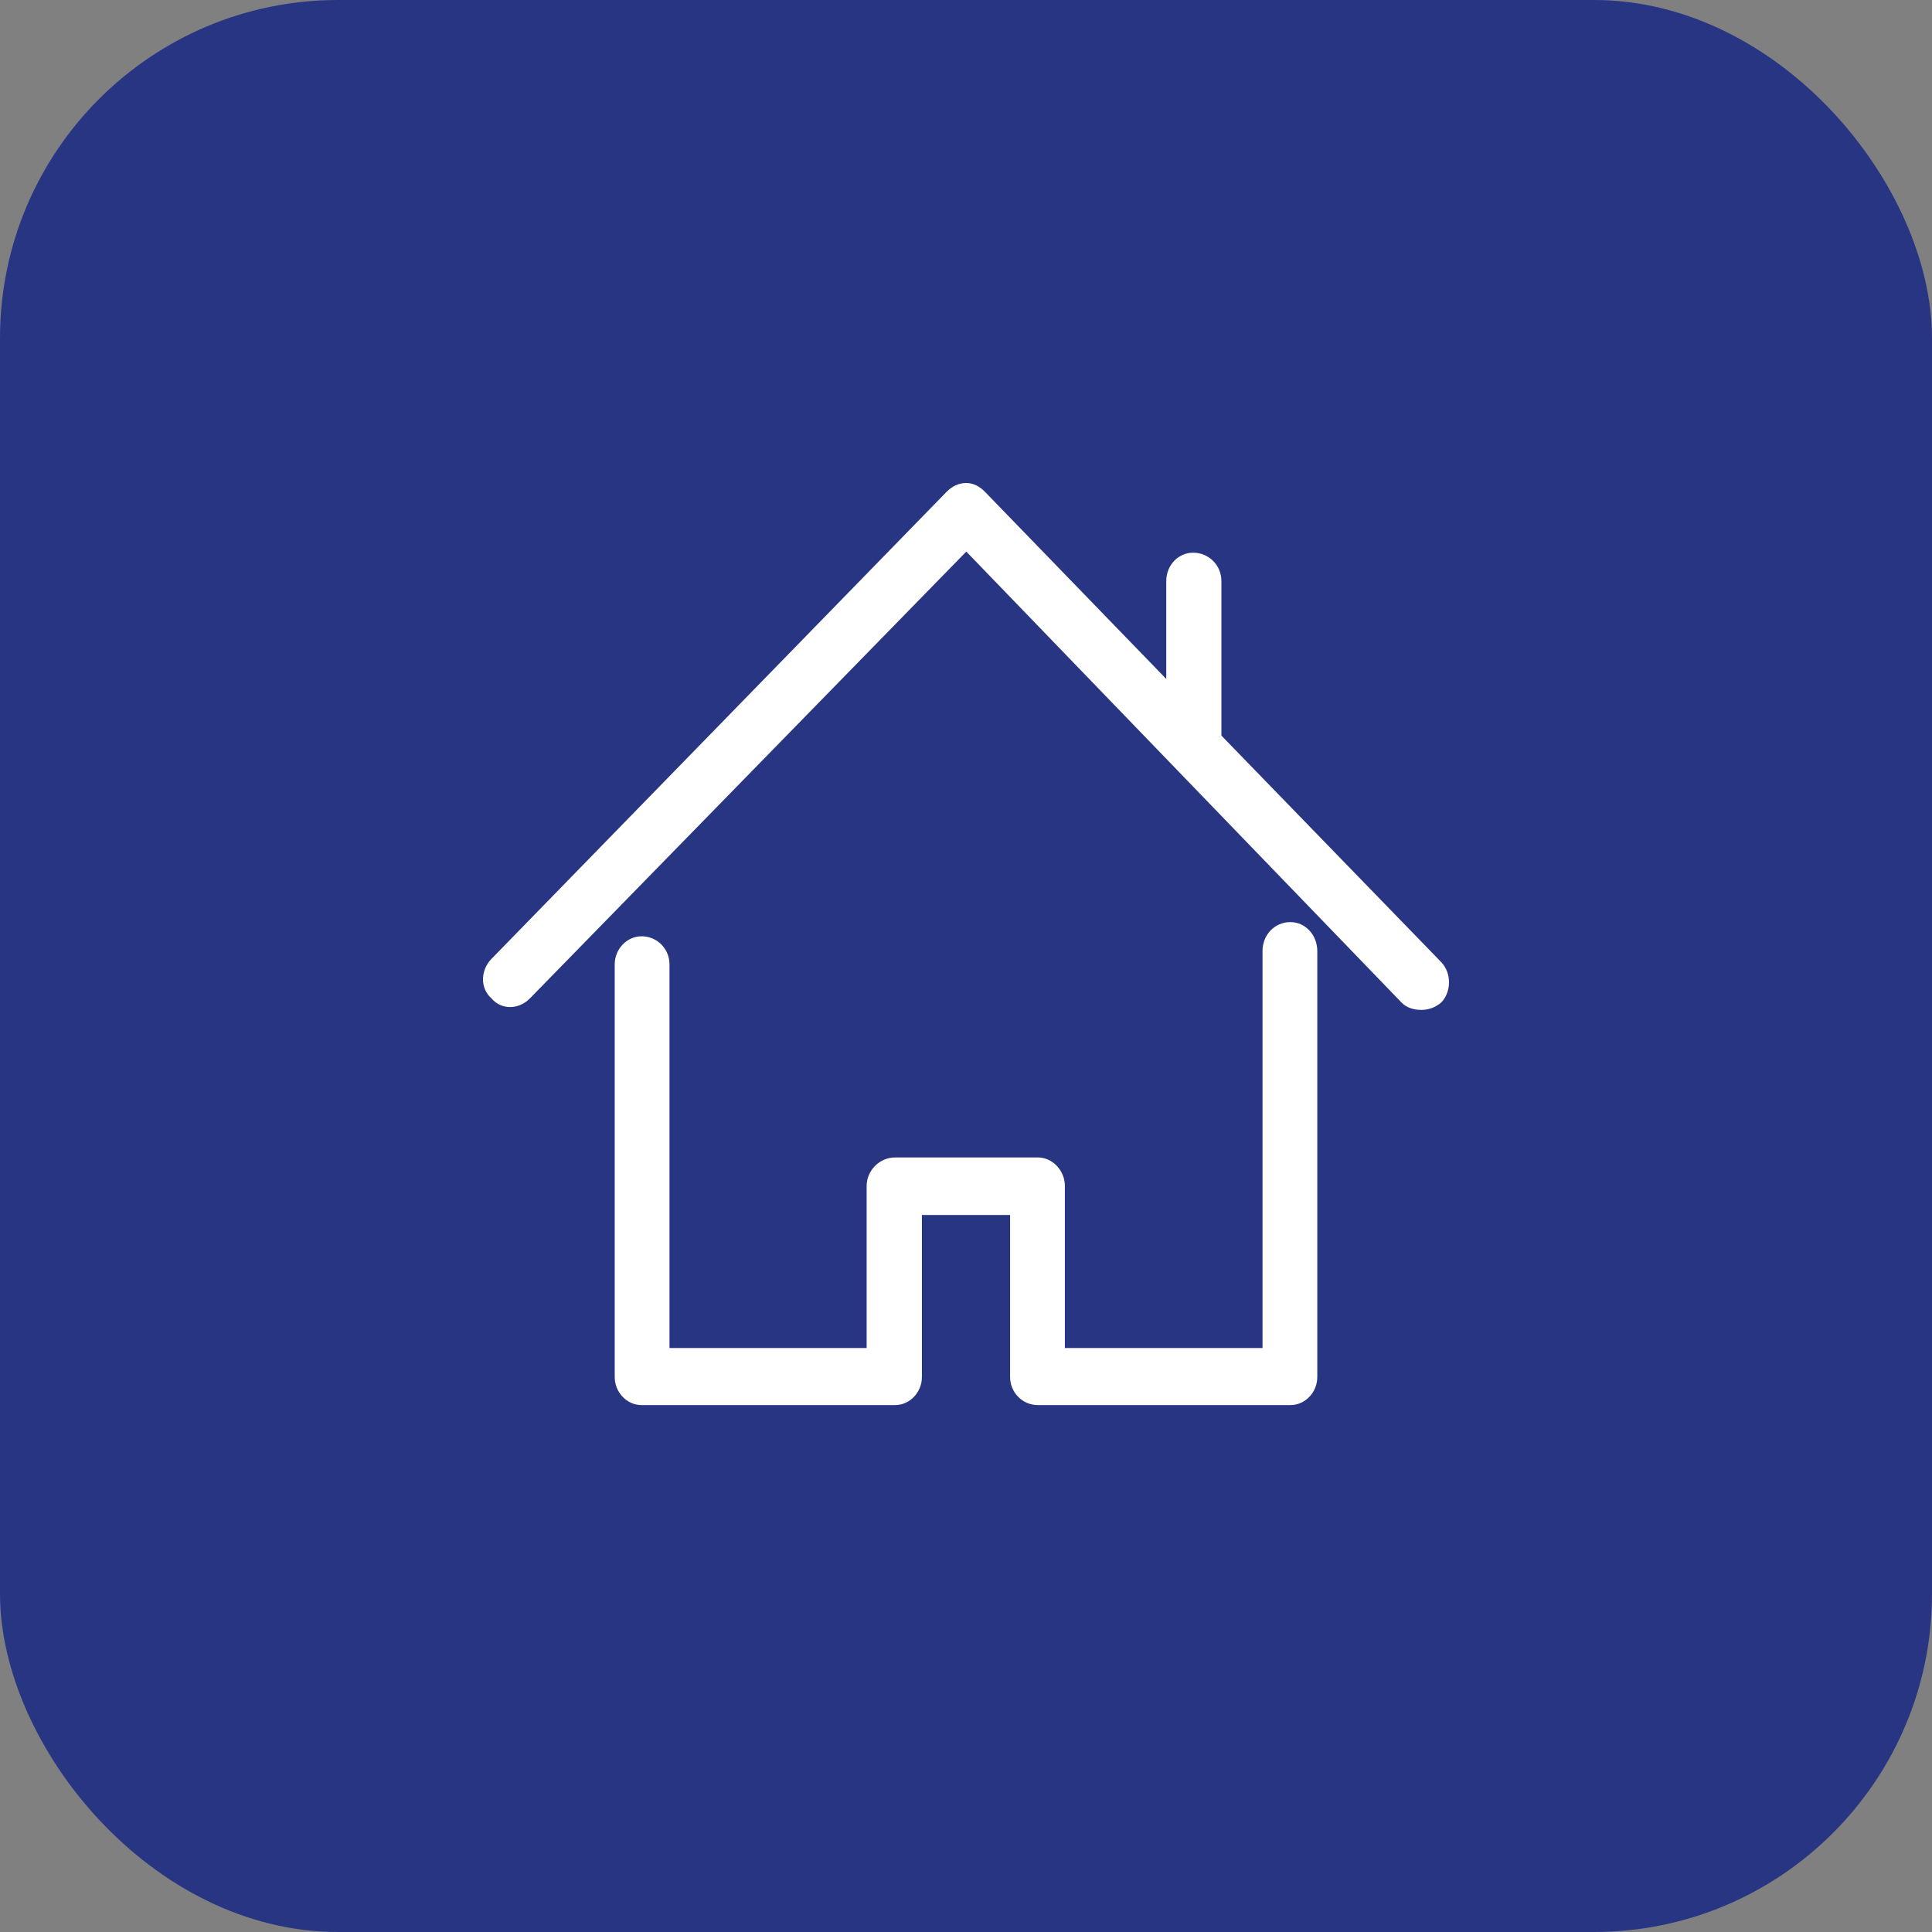
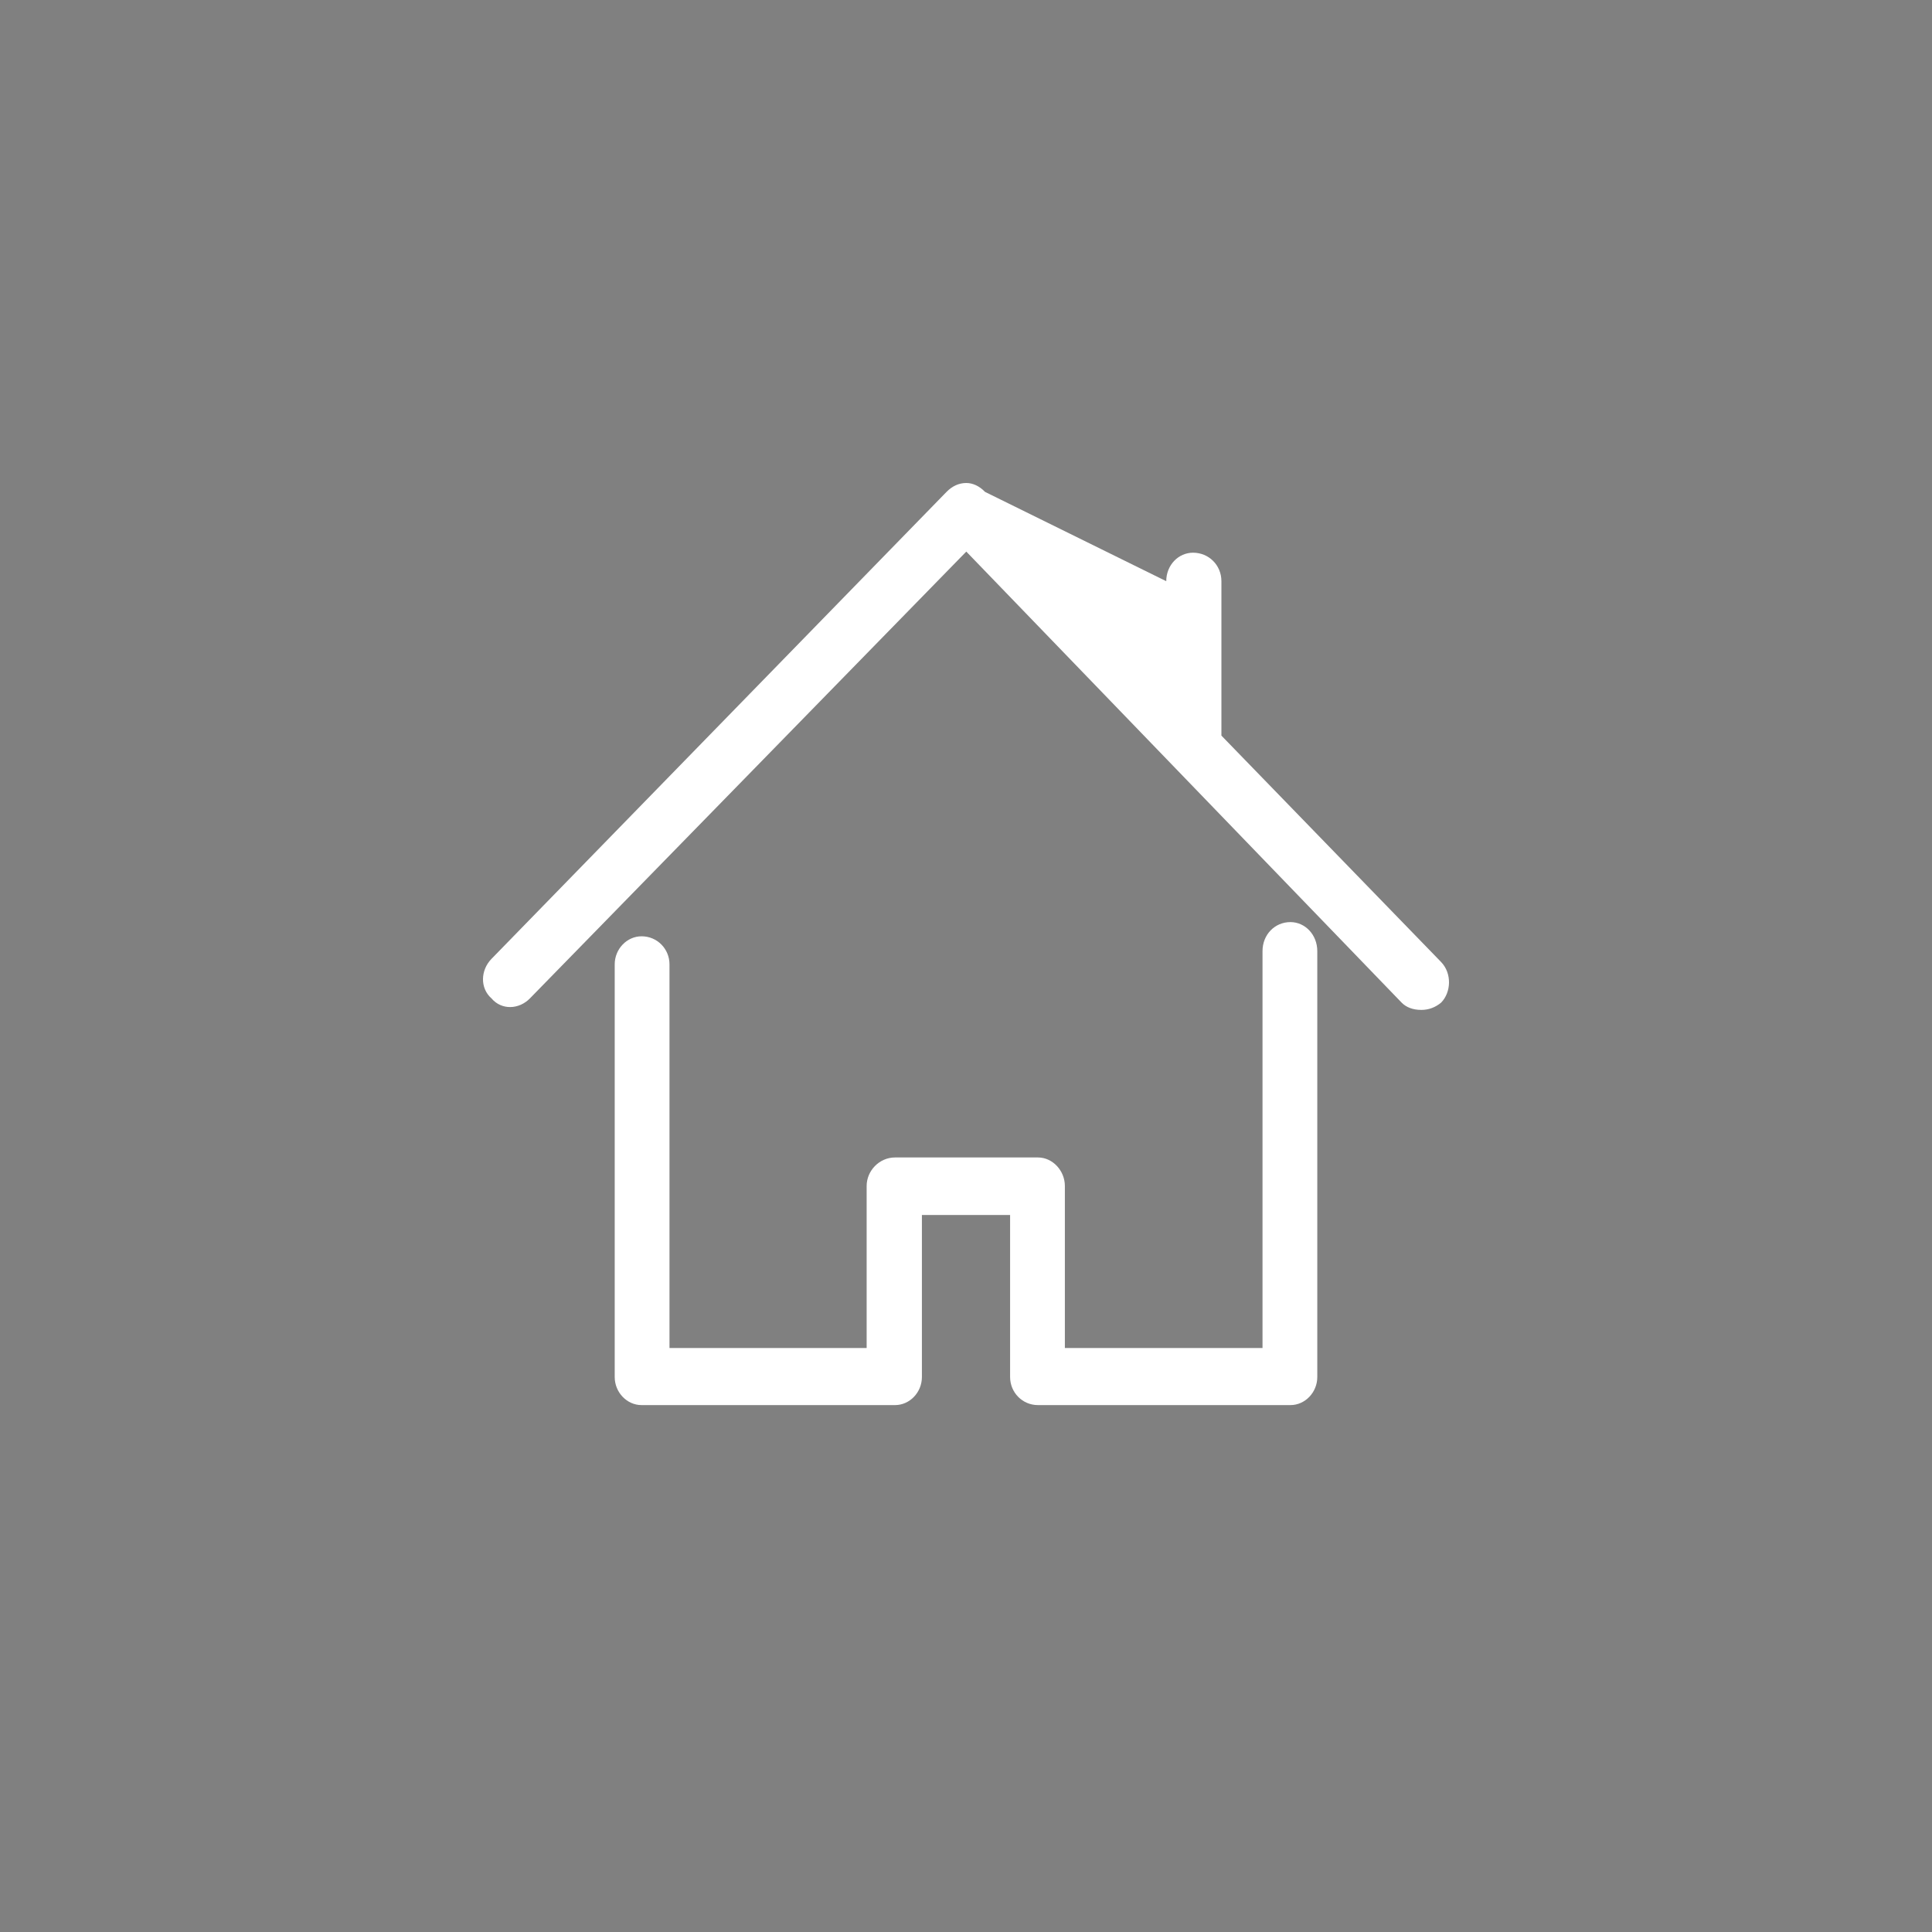
<svg xmlns="http://www.w3.org/2000/svg" width="40px" height="40px" viewBox="0 0 40 40" version="1.1">
  <rect x="0" y="0" width="40" height="40" fill="#808080" stroke="none" />
  <title>Group 3</title>
  <desc>Created with Sketch.</desc>
  <defs />
  <g id="Desktop-HD-Copy-17" stroke="none" stroke-width="1" fill="none" fill-rule="evenodd" transform="translate(-838, -548)">
    <g id="Group-8" transform="translate(838, 356)">
      <g id="Group-3" transform="translate(0, 192)">
-         <rect id="Rectangle-7" fill="#283583" x="0" y="0" width="40" height="40" rx="7" />
        <g id="house-outline" transform="translate(10, 10)" fill="#FFFFFF" fill-rule="nonzero">
          <path d="M16.717,9.091 C16.391,9.091 16.139,9.352 16.139,9.692 L16.139,17.909 L12.047,17.909 L12.047,14.554 C12.047,14.239 11.795,13.964 11.49,13.964 L8.531,13.964 C8.205,13.964 7.943,14.239 7.943,14.554 L7.943,17.909 L3.861,17.909 L3.861,9.965 C3.861,9.648 3.609,9.385 3.283,9.385 C2.979,9.385 2.727,9.648 2.727,9.965 L2.727,18.51 C2.727,18.827 2.979,19.091 3.283,19.091 L8.531,19.091 C8.835,19.091 9.087,18.827 9.087,18.51 L9.087,15.155 L10.913,15.155 L10.913,18.51 C10.913,18.827 11.165,19.091 11.49,19.091 L16.717,19.091 C17.021,19.091 17.273,18.827 17.273,18.51 L17.273,9.692 C17.273,9.352 17.021,9.091 16.717,9.091 Z" id="Shape" />
-           <path d="M19.837,9.918 L15.288,5.23 L15.288,2.033 C15.288,1.7 15.026,1.443 14.701,1.443 C14.397,1.443 14.146,1.7 14.146,2.033 L14.146,4.057 L10.394,0.184 C10.279,0.064 10.142,0 10.006,0 C9.849,0 9.712,0.067 9.597,0.184 L0.175,9.853 C-0.051,10.085 -0.066,10.457 0.175,10.67 C0.385,10.918 0.746,10.902 0.972,10.67 L10.006,1.42 L19.019,10.758 C19.113,10.854 19.25,10.909 19.428,10.909 C19.585,10.909 19.721,10.854 19.837,10.758 C20.047,10.542 20.062,10.152 19.837,9.918 Z" id="Shape" />
+           <path d="M19.837,9.918 L15.288,5.23 L15.288,2.033 C15.288,1.7 15.026,1.443 14.701,1.443 C14.397,1.443 14.146,1.7 14.146,2.033 L10.394,0.184 C10.279,0.064 10.142,0 10.006,0 C9.849,0 9.712,0.067 9.597,0.184 L0.175,9.853 C-0.051,10.085 -0.066,10.457 0.175,10.67 C0.385,10.918 0.746,10.902 0.972,10.67 L10.006,1.42 L19.019,10.758 C19.113,10.854 19.25,10.909 19.428,10.909 C19.585,10.909 19.721,10.854 19.837,10.758 C20.047,10.542 20.062,10.152 19.837,9.918 Z" id="Shape" />
        </g>
      </g>
    </g>
  </g>
</svg>